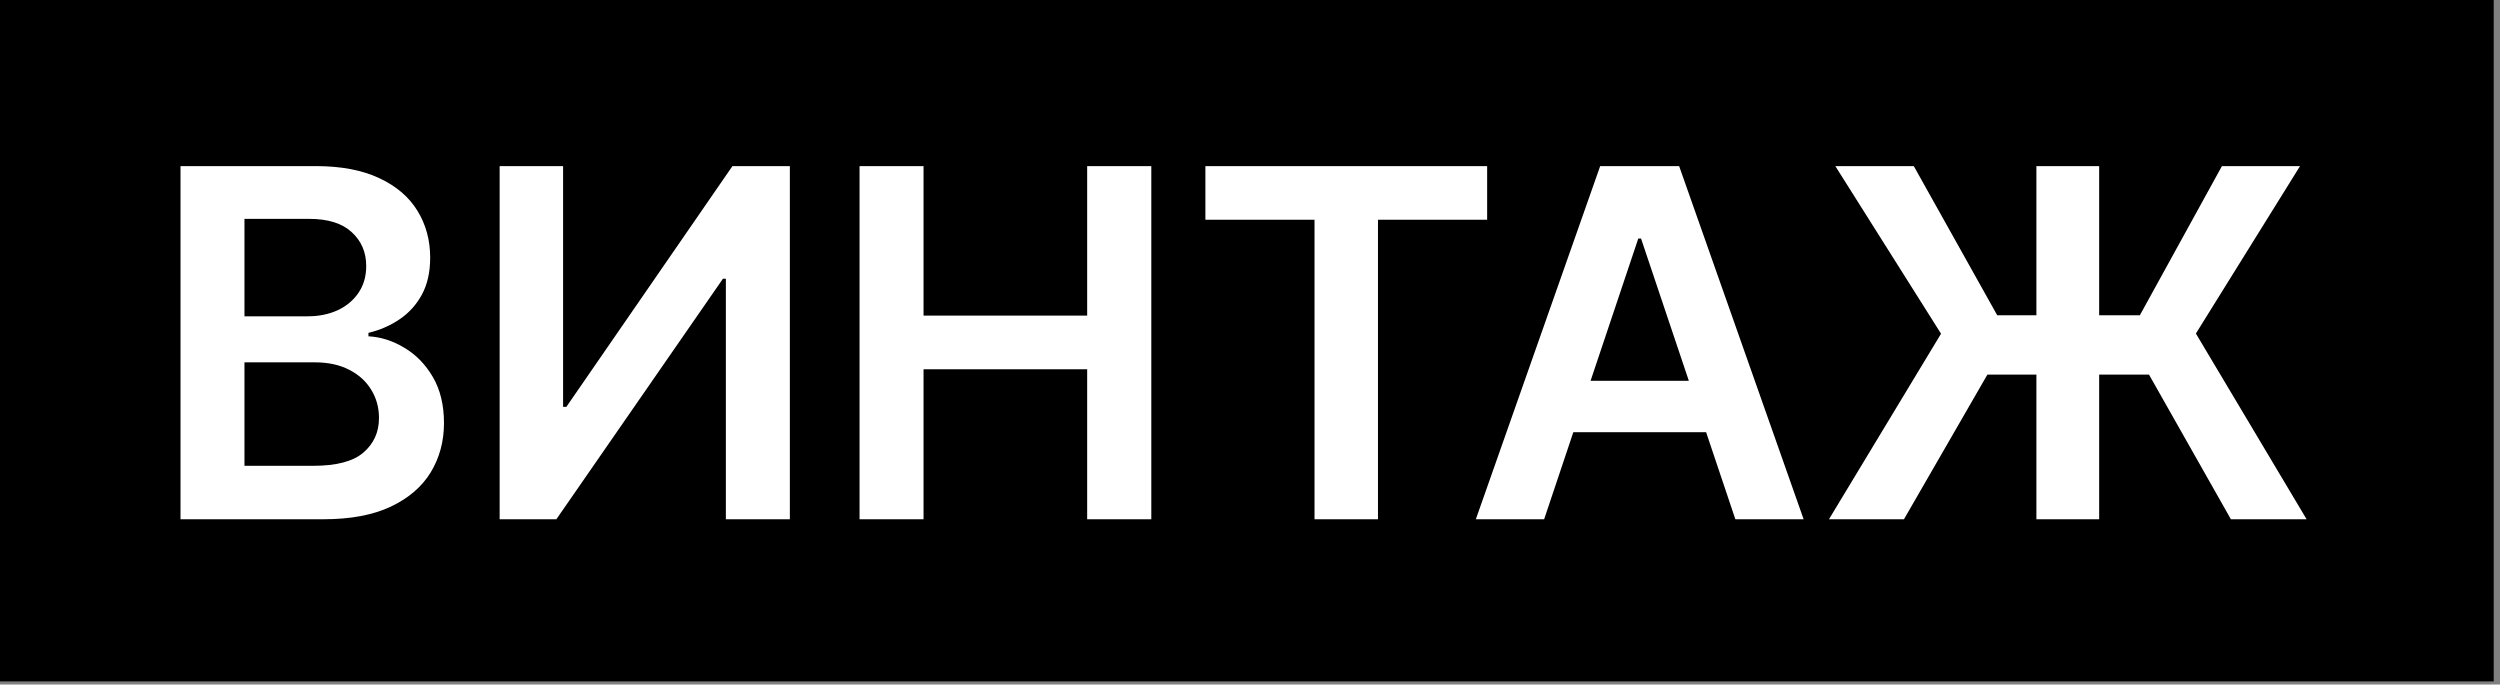
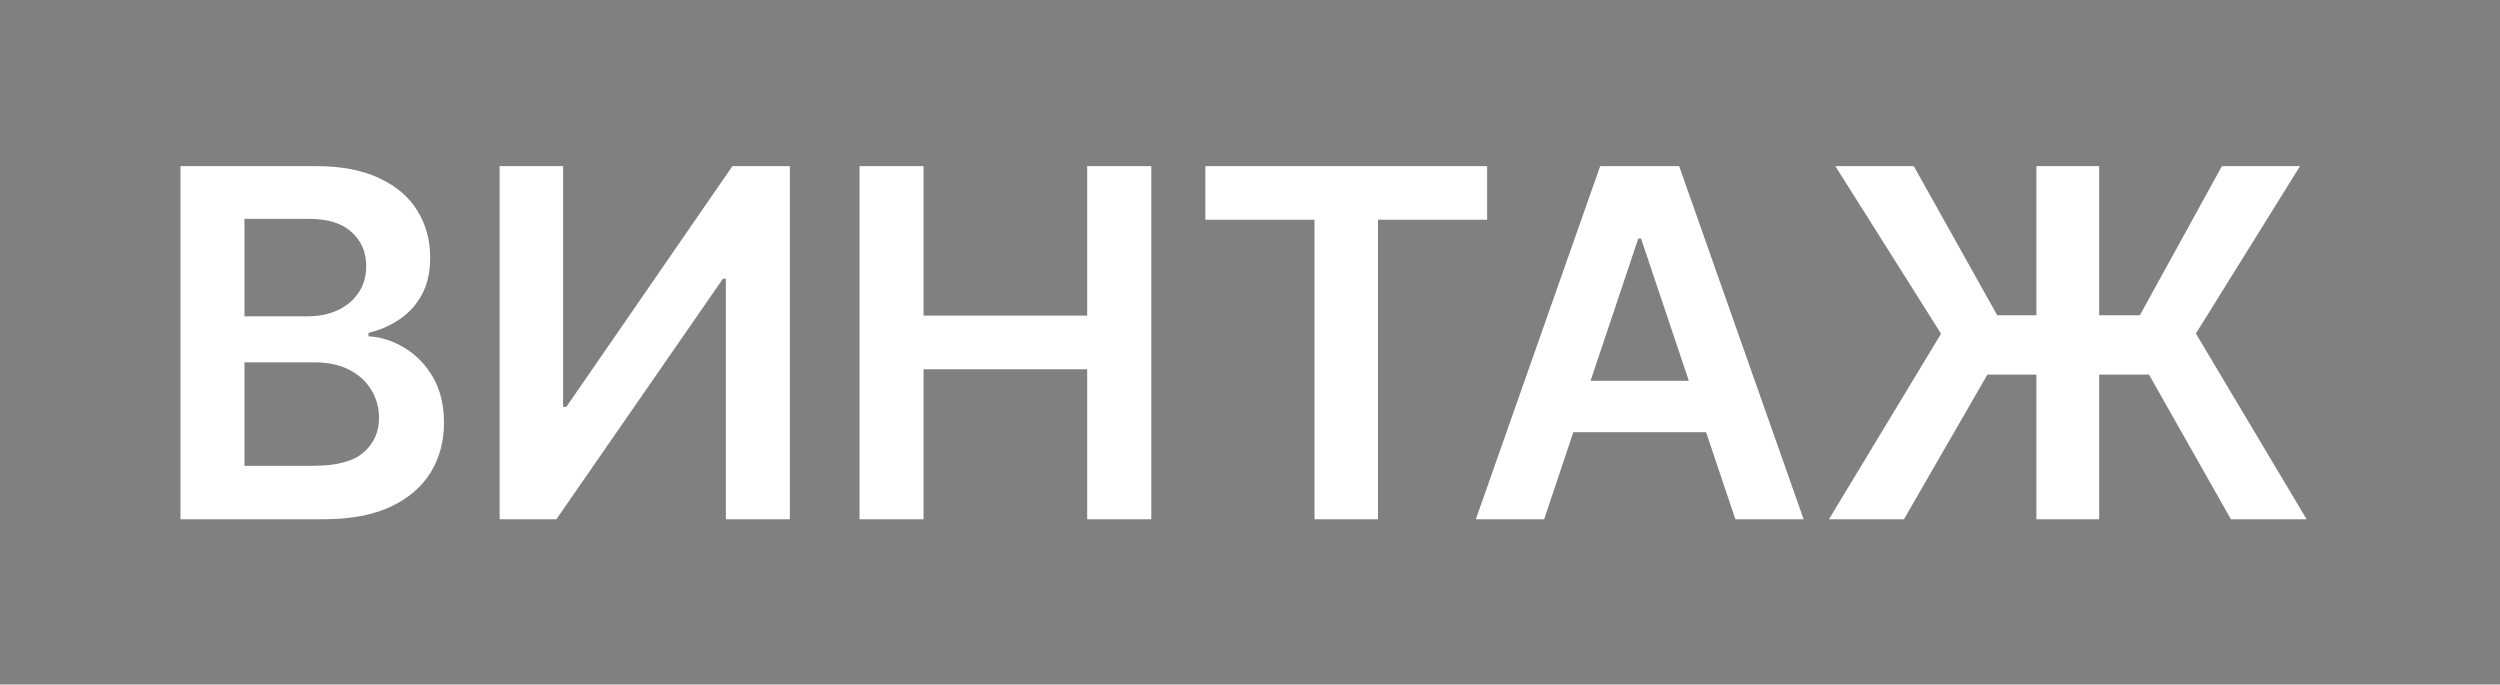
<svg xmlns="http://www.w3.org/2000/svg" width="84" height="23" viewBox="0 0 84 23" fill="none">
  <rect x="0" y="0" width="84" height="23" fill="#808080" stroke="none" />
-   <rect width="83.789" height="22.895" fill="black" />
-   <path d="M6.065 17.447V5.581H10.607C11.465 5.581 12.177 5.717 12.745 5.987C13.317 6.254 13.744 6.619 14.026 7.082C14.312 7.546 14.454 8.071 14.454 8.658C14.454 9.141 14.362 9.554 14.176 9.898C13.991 10.238 13.742 10.514 13.429 10.726C13.116 10.939 12.766 11.091 12.38 11.184V11.3C12.801 11.323 13.205 11.453 13.591 11.688C13.981 11.92 14.3 12.248 14.547 12.673C14.794 13.098 14.918 13.612 14.918 14.214C14.918 14.828 14.769 15.381 14.472 15.871C14.174 16.358 13.726 16.742 13.128 17.024C12.529 17.306 11.776 17.447 10.868 17.447H6.065ZM8.214 15.651H10.526C11.306 15.651 11.868 15.502 12.212 15.205C12.56 14.904 12.734 14.518 12.734 14.046C12.734 13.695 12.647 13.378 12.473 13.096C12.299 12.81 12.052 12.586 11.731 12.424C11.411 12.258 11.028 12.175 10.584 12.175H8.214V15.651ZM8.214 10.628H10.341C10.712 10.628 11.046 10.56 11.343 10.425C11.64 10.286 11.874 10.091 12.044 9.84C12.218 9.585 12.305 9.284 12.305 8.936C12.305 8.476 12.143 8.098 11.818 7.801C11.498 7.503 11.021 7.354 10.387 7.354H8.214V10.628ZM16.788 5.581H18.92V13.67H19.03L24.61 5.581H26.539V17.447H24.389V9.365H24.291L18.694 17.447H16.788V5.581ZM28.881 17.447V5.581H31.031V10.605H36.529V5.581H38.684V17.447H36.529V12.407H31.031V17.447H28.881ZM40.501 7.383V5.581H49.968V7.383H46.3V17.447H44.168V7.383H40.501ZM51.883 17.447H49.588L53.766 5.581H56.419L60.602 17.447H58.308L55.139 8.015H55.046L51.883 17.447ZM51.958 12.795H58.215V14.521H51.958V12.795ZM70.532 5.581V17.447H68.423V5.581H70.532ZM61.453 17.447L65.219 11.213L61.667 5.581H64.303L67.107 10.593H71.899L74.657 5.581H77.281L73.782 11.207L77.502 17.447H74.958L72.206 12.586H66.777L63.973 17.447H61.453Z" fill="white" />
+   <path d="M6.065 17.447V5.581H10.607C11.465 5.581 12.177 5.717 12.745 5.987C13.317 6.254 13.744 6.619 14.026 7.082C14.312 7.546 14.454 8.071 14.454 8.658C14.454 9.141 14.362 9.554 14.176 9.898C13.991 10.238 13.742 10.514 13.429 10.726C13.116 10.939 12.766 11.091 12.38 11.184V11.3C12.801 11.323 13.205 11.453 13.591 11.688C13.981 11.92 14.3 12.248 14.547 12.673C14.794 13.098 14.918 13.612 14.918 14.214C14.918 14.828 14.769 15.381 14.472 15.871C14.174 16.358 13.726 16.742 13.128 17.024C12.529 17.306 11.776 17.447 10.868 17.447H6.065ZM8.214 15.651H10.526C11.306 15.651 11.868 15.502 12.212 15.205C12.56 14.904 12.734 14.518 12.734 14.046C12.734 13.695 12.647 13.378 12.473 13.096C12.299 12.81 12.052 12.586 11.731 12.424C11.411 12.258 11.028 12.175 10.584 12.175H8.214V15.651ZM8.214 10.628H10.341C10.712 10.628 11.046 10.56 11.343 10.425C11.64 10.286 11.874 10.091 12.044 9.84C12.218 9.585 12.305 9.284 12.305 8.936C12.305 8.476 12.143 8.098 11.818 7.801C11.498 7.503 11.021 7.354 10.387 7.354H8.214V10.628ZM16.788 5.581H18.92V13.67H19.03L24.61 5.581H26.539V17.447H24.389V9.365H24.291L18.694 17.447H16.788V5.581ZM28.881 17.447V5.581H31.031V10.605H36.529V5.581H38.684V17.447H36.529V12.407H31.031V17.447H28.881ZM40.501 7.383V5.581H49.968V7.383H46.3V17.447H44.168V7.383H40.501ZM51.883 17.447H49.588L53.766 5.581H56.419L60.602 17.447H58.308L55.139 8.015H55.046L51.883 17.447ZM51.958 12.795H58.215V14.521H51.958V12.795ZM70.532 5.581V17.447H68.423V5.581H70.532M61.453 17.447L65.219 11.213L61.667 5.581H64.303L67.107 10.593H71.899L74.657 5.581H77.281L73.782 11.207L77.502 17.447H74.958L72.206 12.586H66.777L63.973 17.447H61.453Z" fill="white" />
</svg>